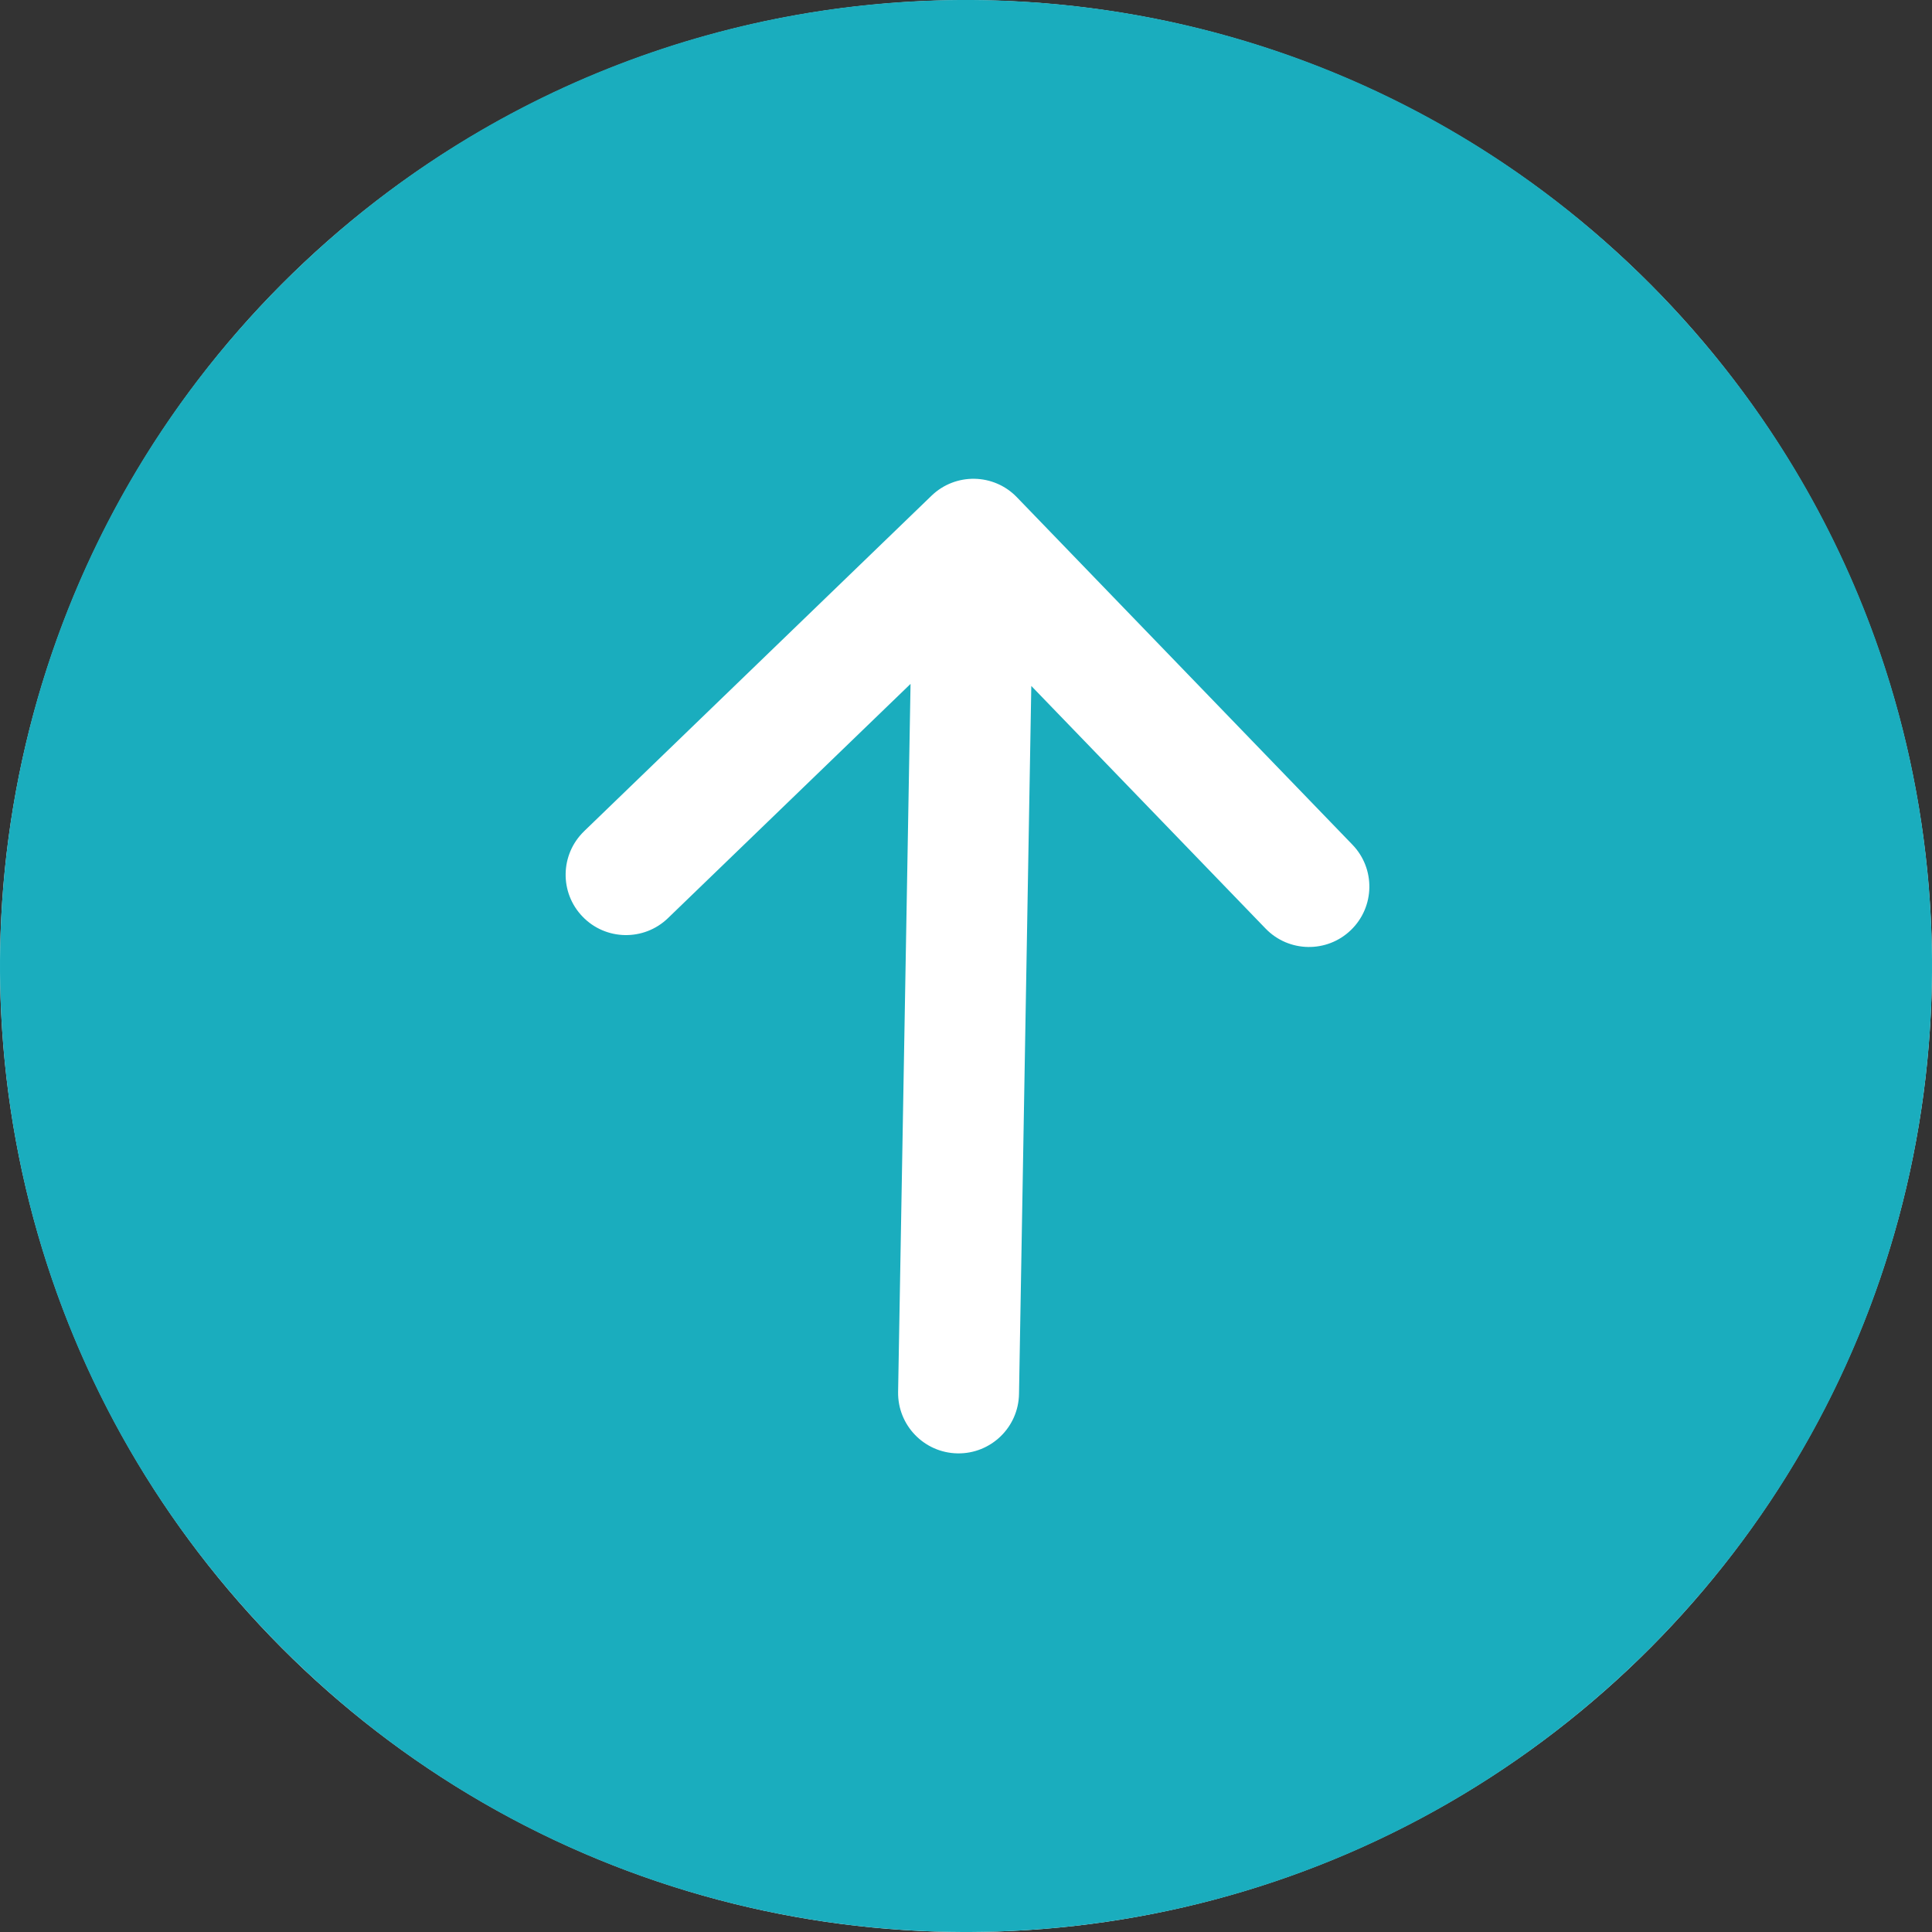
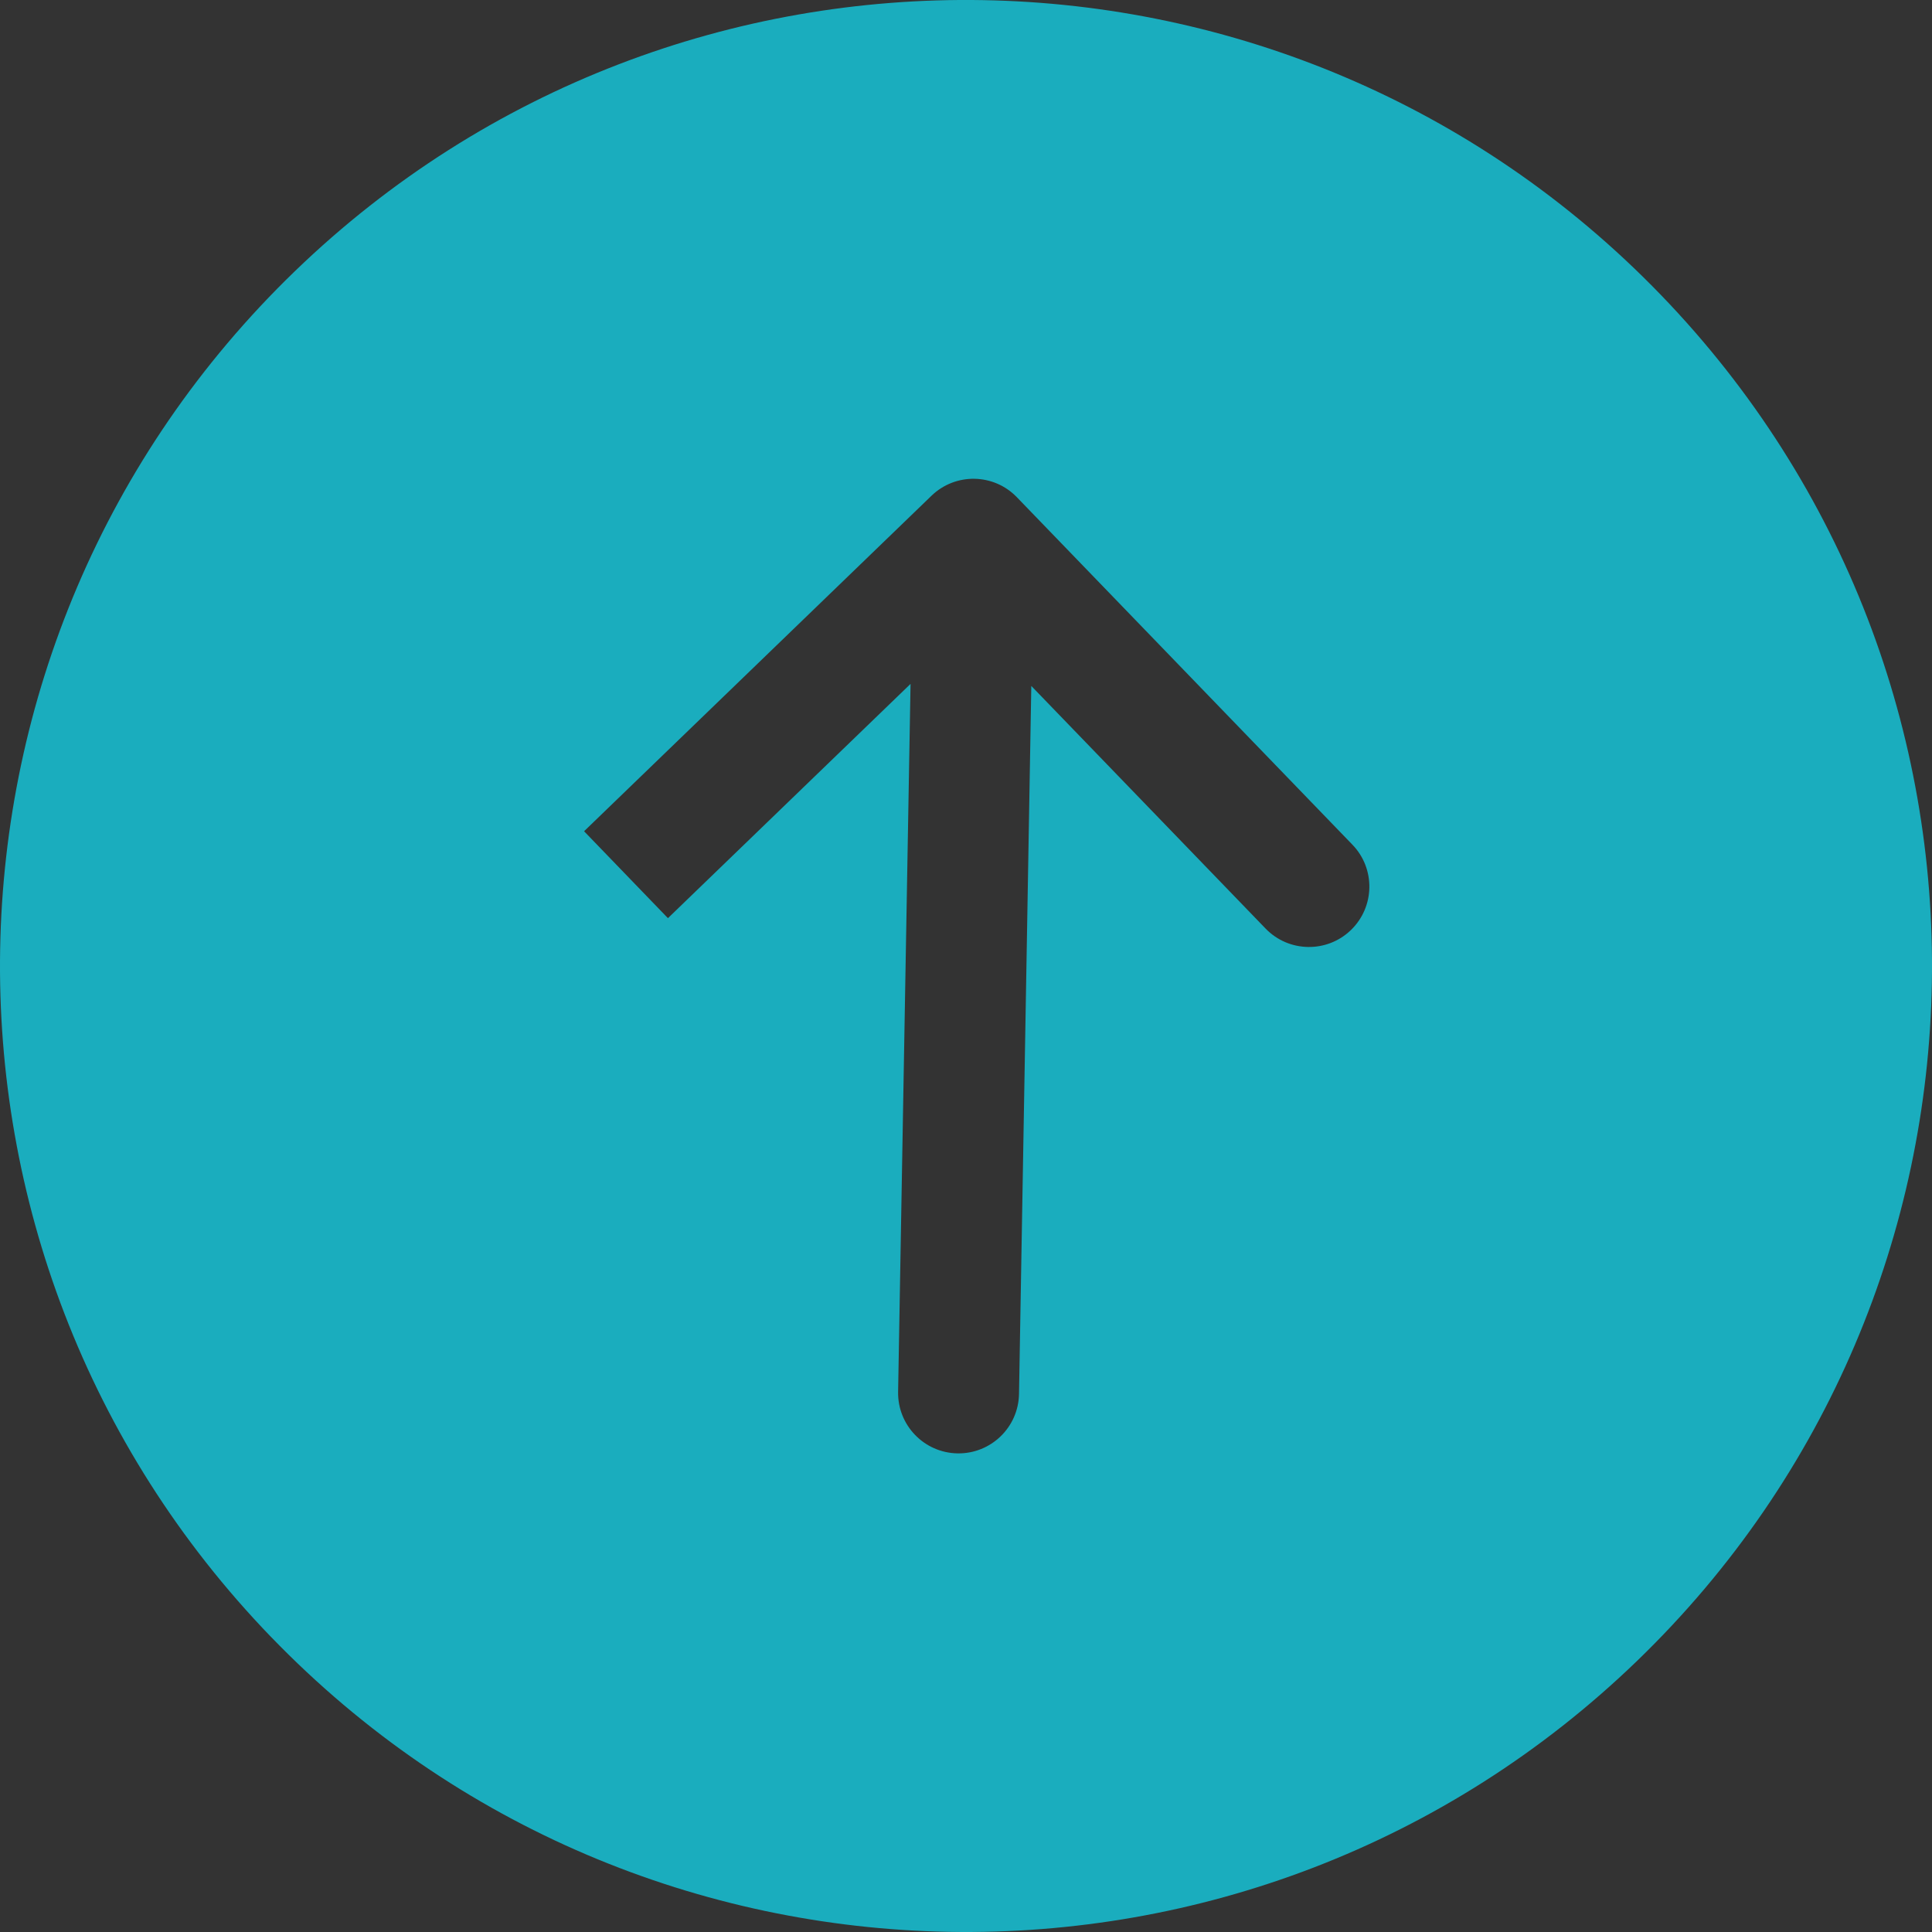
<svg xmlns="http://www.w3.org/2000/svg" id="_レイヤー_2" viewBox="0 0 50.768 50.769">
  <rect x="0" y="0" width="50.768" height="50.769" fill="#333333" stroke="none" />
  <defs>
    <style>.cls-1{fill:#1aadbe;fill-rule:evenodd;}.cls-1,.cls-2{stroke-width:0px;}.cls-2{fill:#fff;}</style>
  </defs>
  <g id="_レイヤー_1-2">
-     <circle class="cls-2" cx="25.384" cy="25.386" r="25.383" />
-     <path class="cls-1" d="M15.348,21.843l9.13-8.817c.63-.608,1.635-.591,2.243.04l8.817,9.13c.609.63.591,1.635-.039,2.243-.63.609-1.635.591-2.243-.039l-6.156-6.375-.323,18.605c-.015.877-.739,1.576-1.616,1.561s-1.576-.739-1.561-1.616l.327-18.604-6.375,6.156c-.63.608-1.635.591-2.243-.04-.609-.63-.591-1.634.039-2.243ZM7.124,43.017C-2.614,32.933-2.334,16.863,7.751,7.124c10.085-9.739,26.155-9.458,35.893.626,9.739,10.085,9.458,26.155-.626,35.894-10.085,9.738-26.155,9.458-35.893-.627Z" />
+     <path class="cls-1" d="M15.348,21.843l9.13-8.817c.63-.608,1.635-.591,2.243.04l8.817,9.13c.609.63.591,1.635-.039,2.243-.63.609-1.635.591-2.243-.039l-6.156-6.375-.323,18.605c-.015.877-.739,1.576-1.616,1.561s-1.576-.739-1.561-1.616l.327-18.604-6.375,6.156ZM7.124,43.017C-2.614,32.933-2.334,16.863,7.751,7.124c10.085-9.739,26.155-9.458,35.893.626,9.739,10.085,9.458,26.155-.626,35.894-10.085,9.738-26.155,9.458-35.893-.627Z" />
  </g>
</svg>